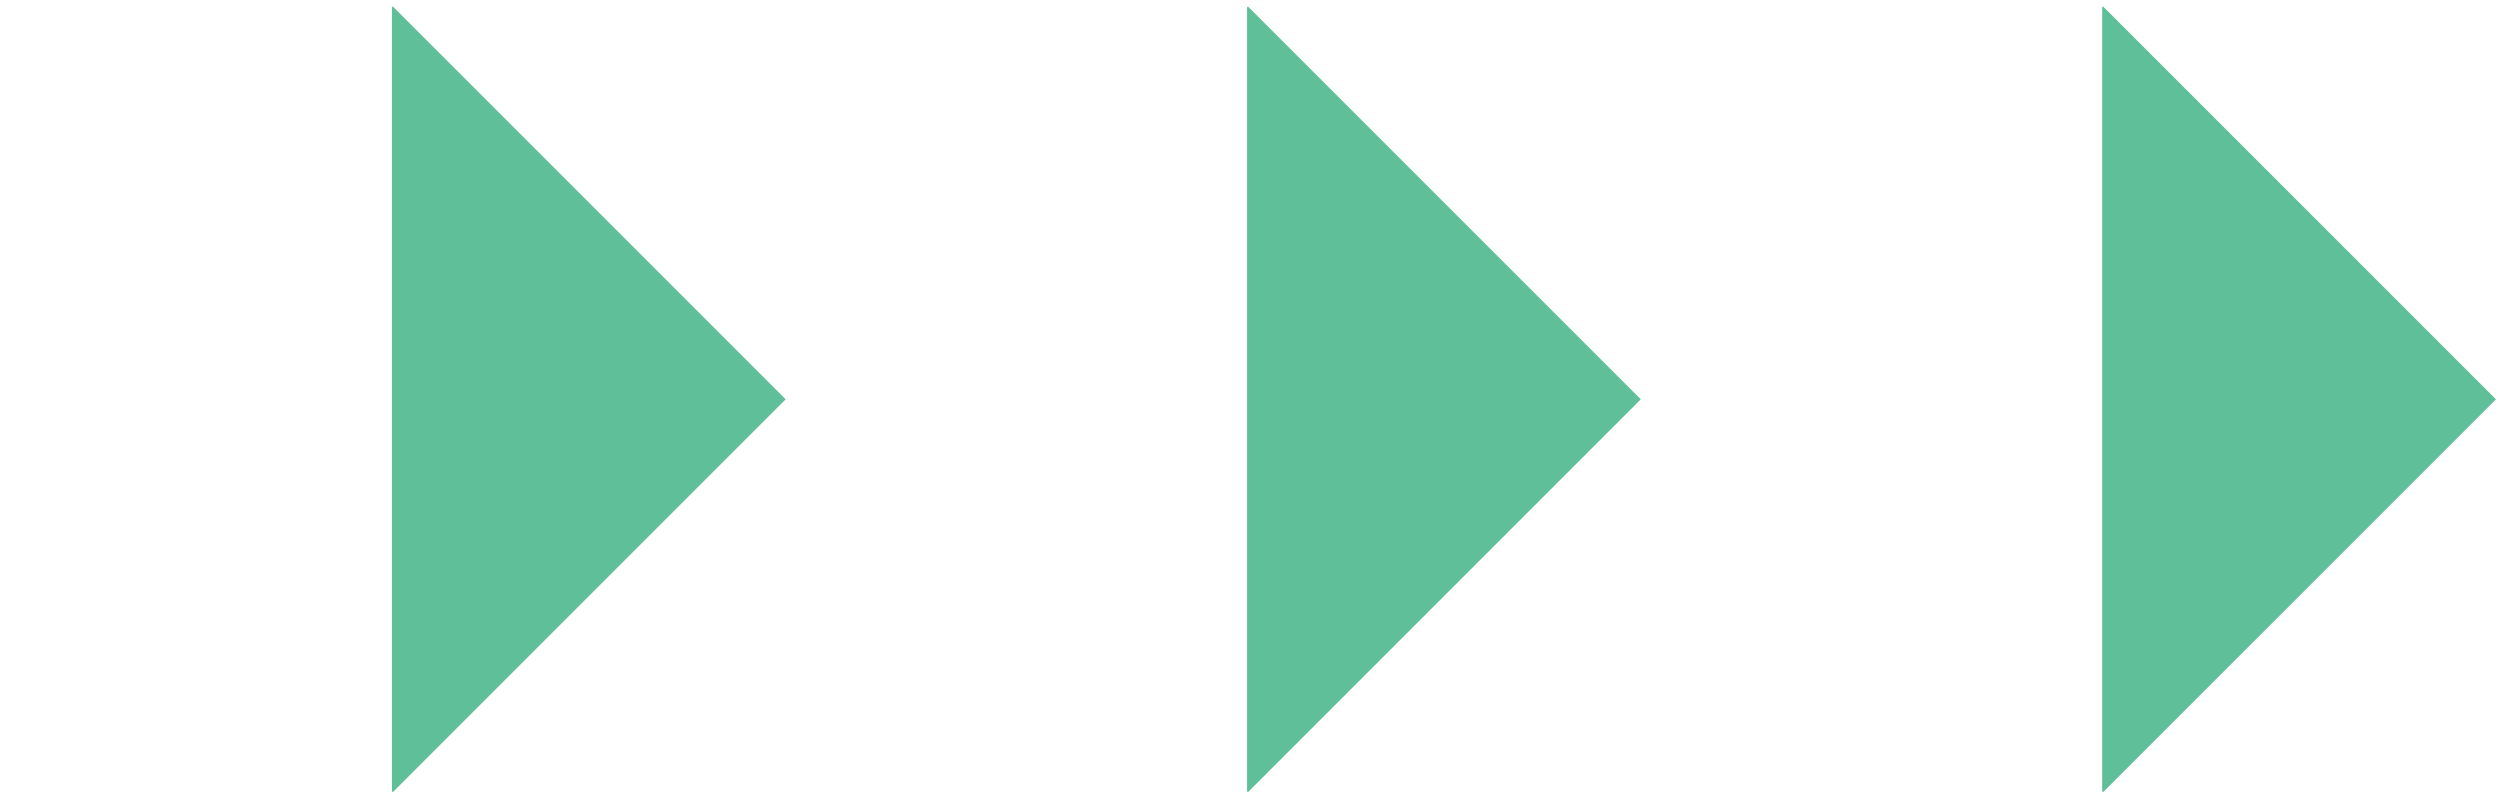
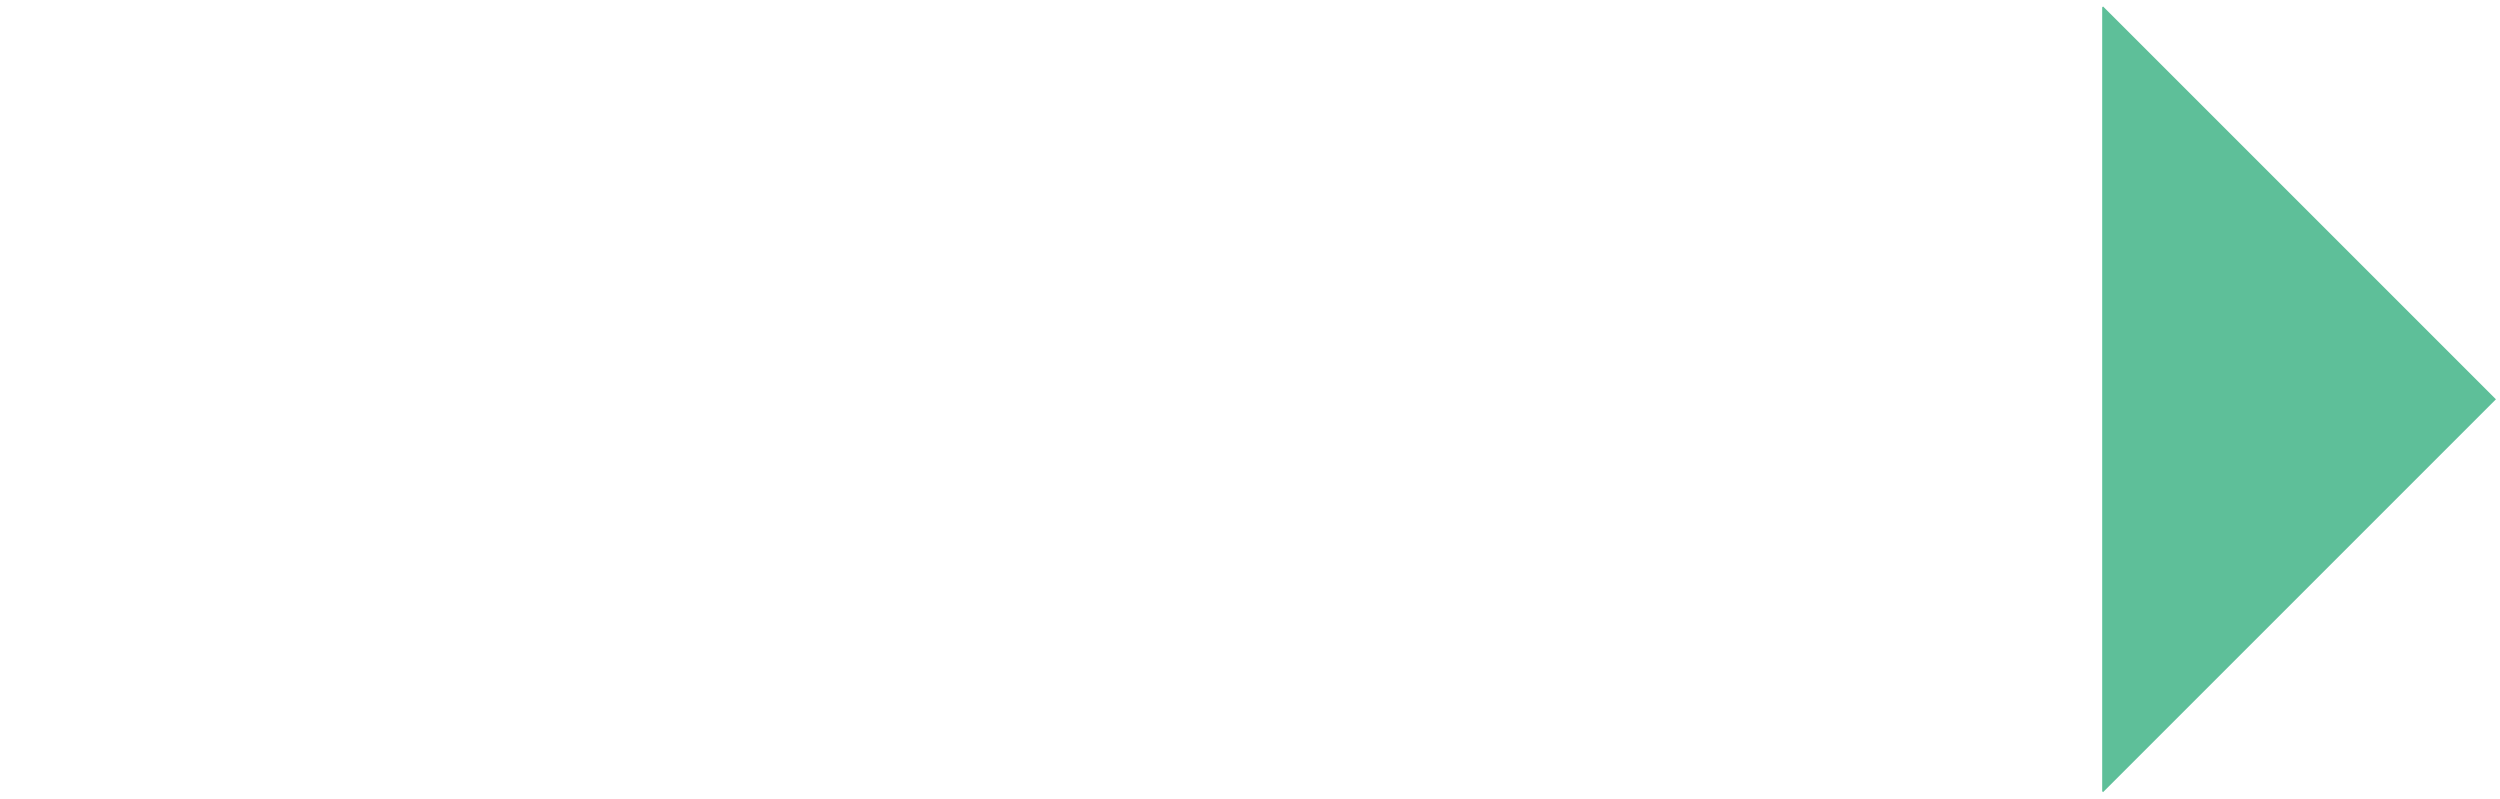
<svg xmlns="http://www.w3.org/2000/svg" width="144" height="46" viewBox="0 0 144 46" fill="none">
-   <path fill-rule="evenodd" clip-rule="evenodd" d="M22.576 0.424L22.627 0.373L45.255 23L22.627 45.627L22.576 45.576V0.424Z" fill="#5EBF99" />
-   <path fill-rule="evenodd" clip-rule="evenodd" d="M71.831 0.424L71.882 0.373L94.51 23L71.882 45.627L71.831 45.576V0.424Z" fill="#5EBF99" />
  <path fill-rule="evenodd" clip-rule="evenodd" d="M121.086 0.424L121.137 0.373L143.765 23L121.137 45.627L121.086 45.576V0.424Z" fill="#5EBF99" />
</svg>